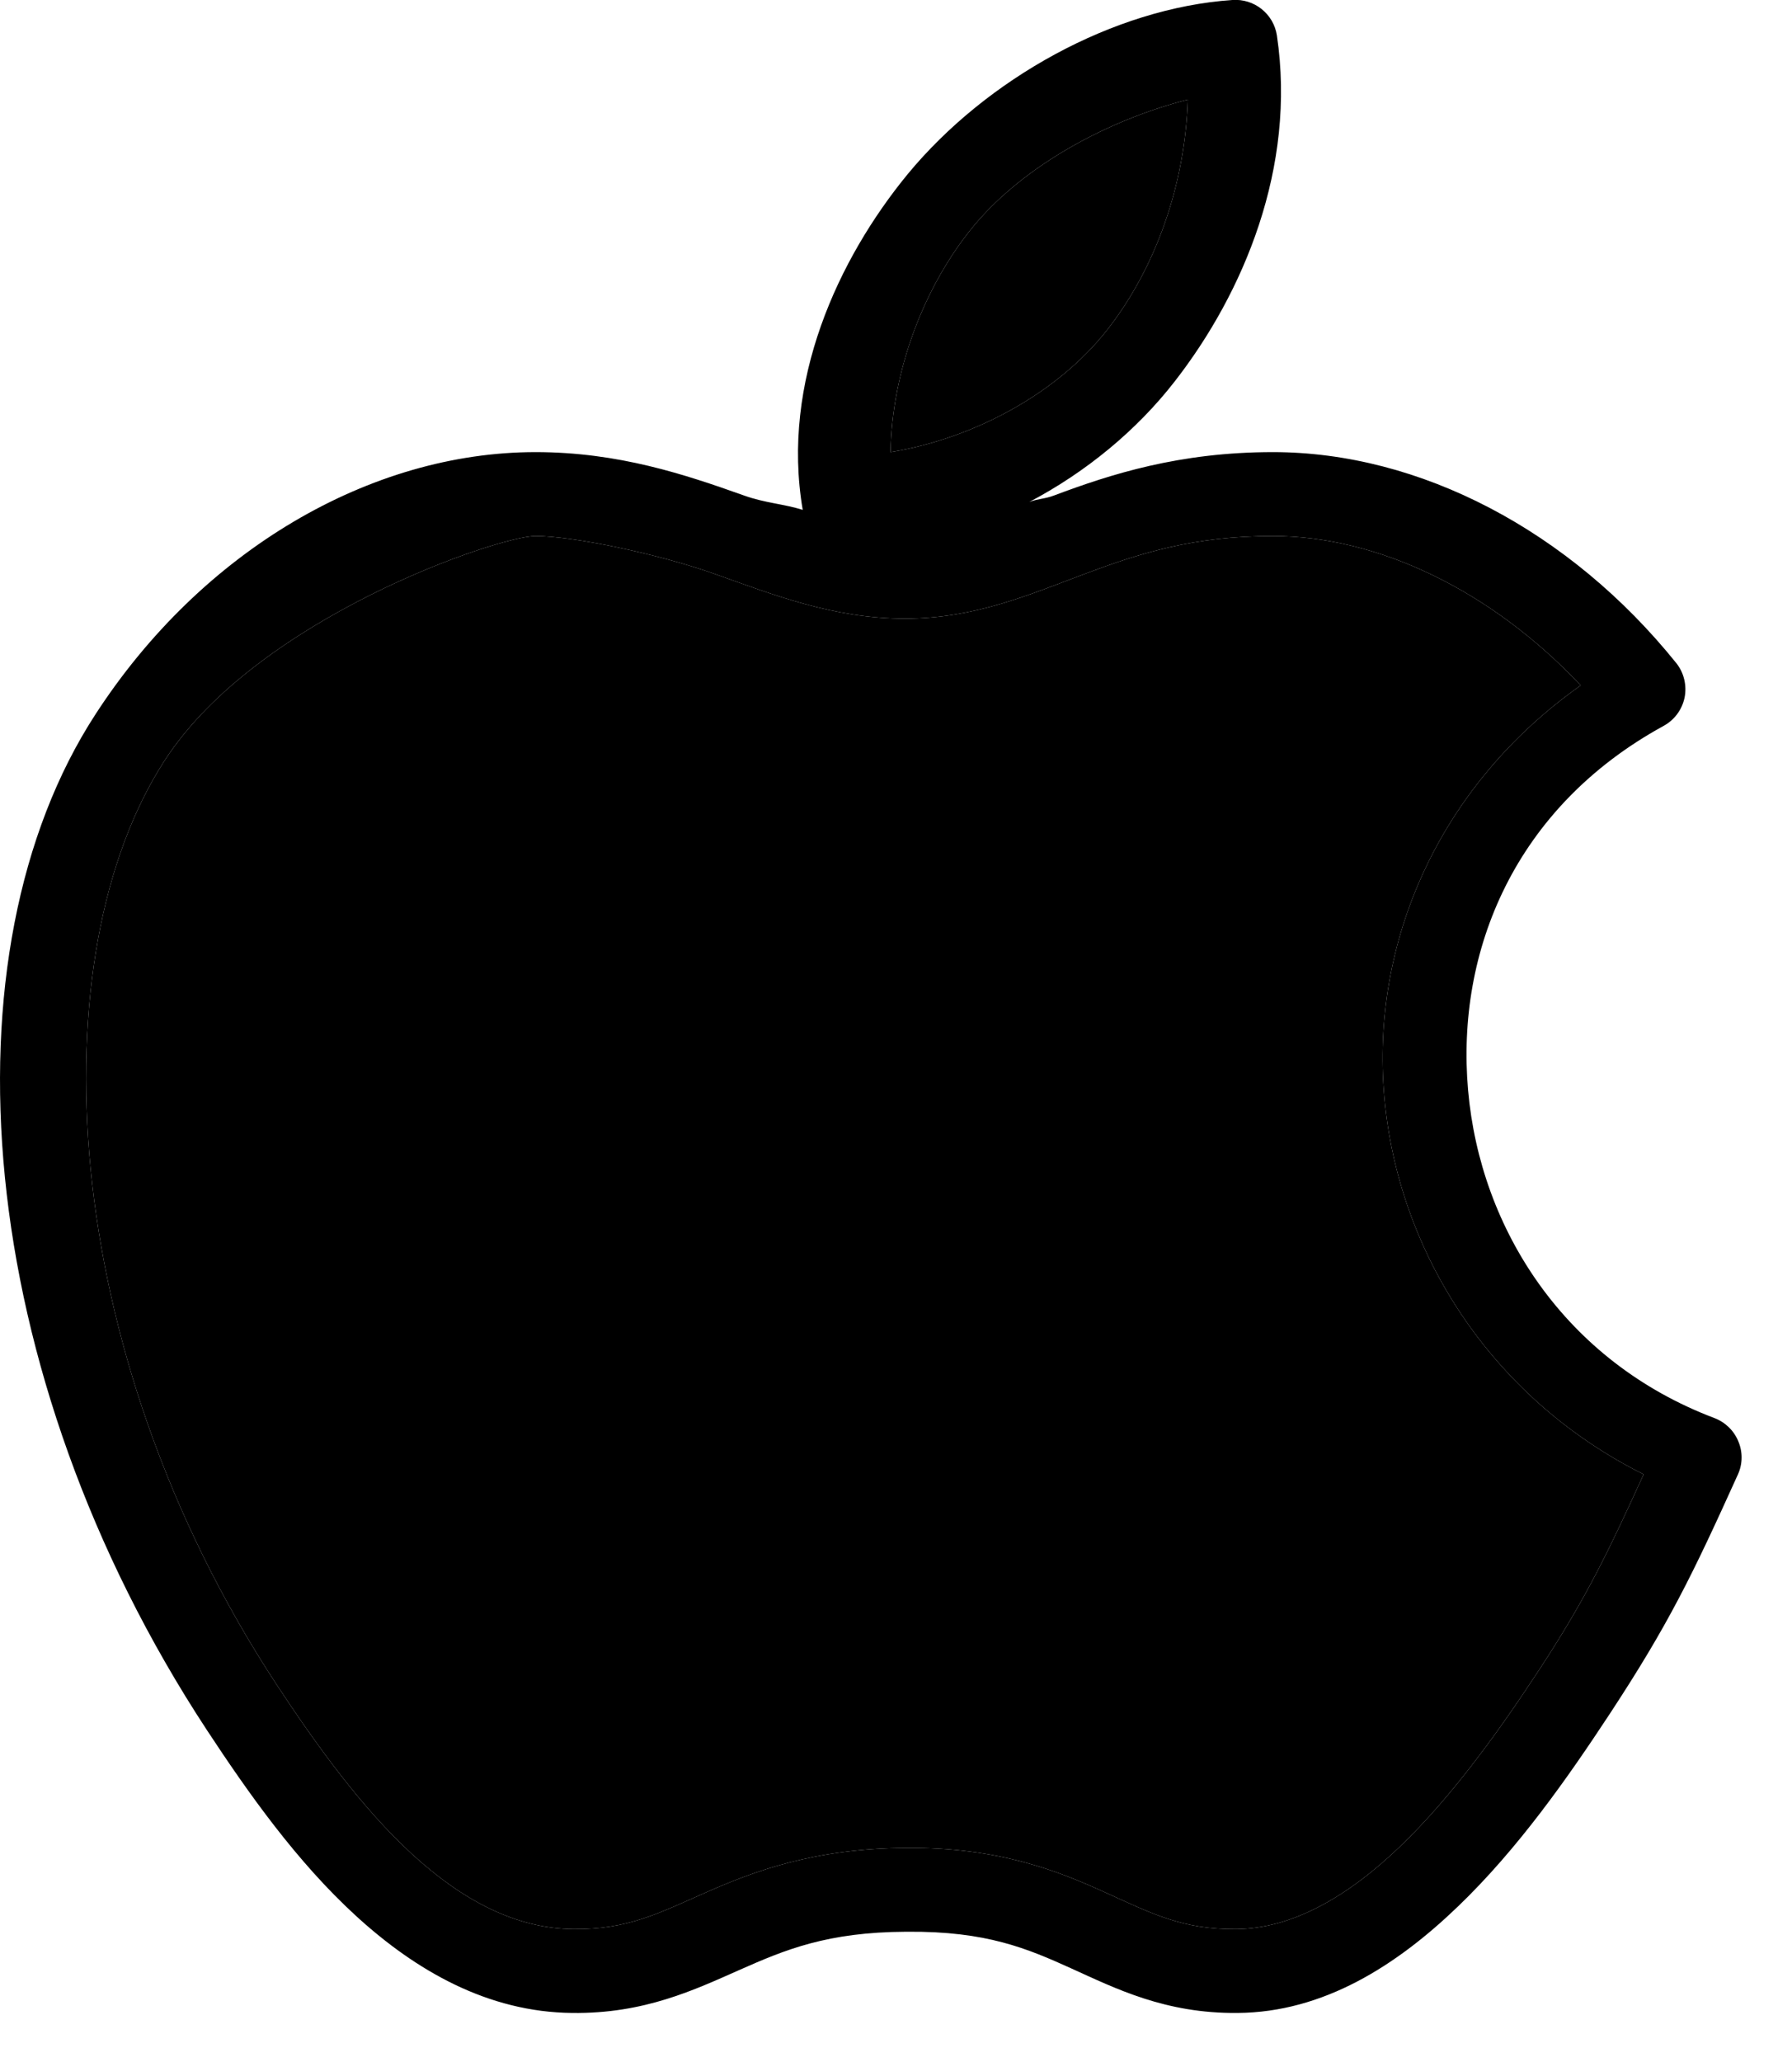
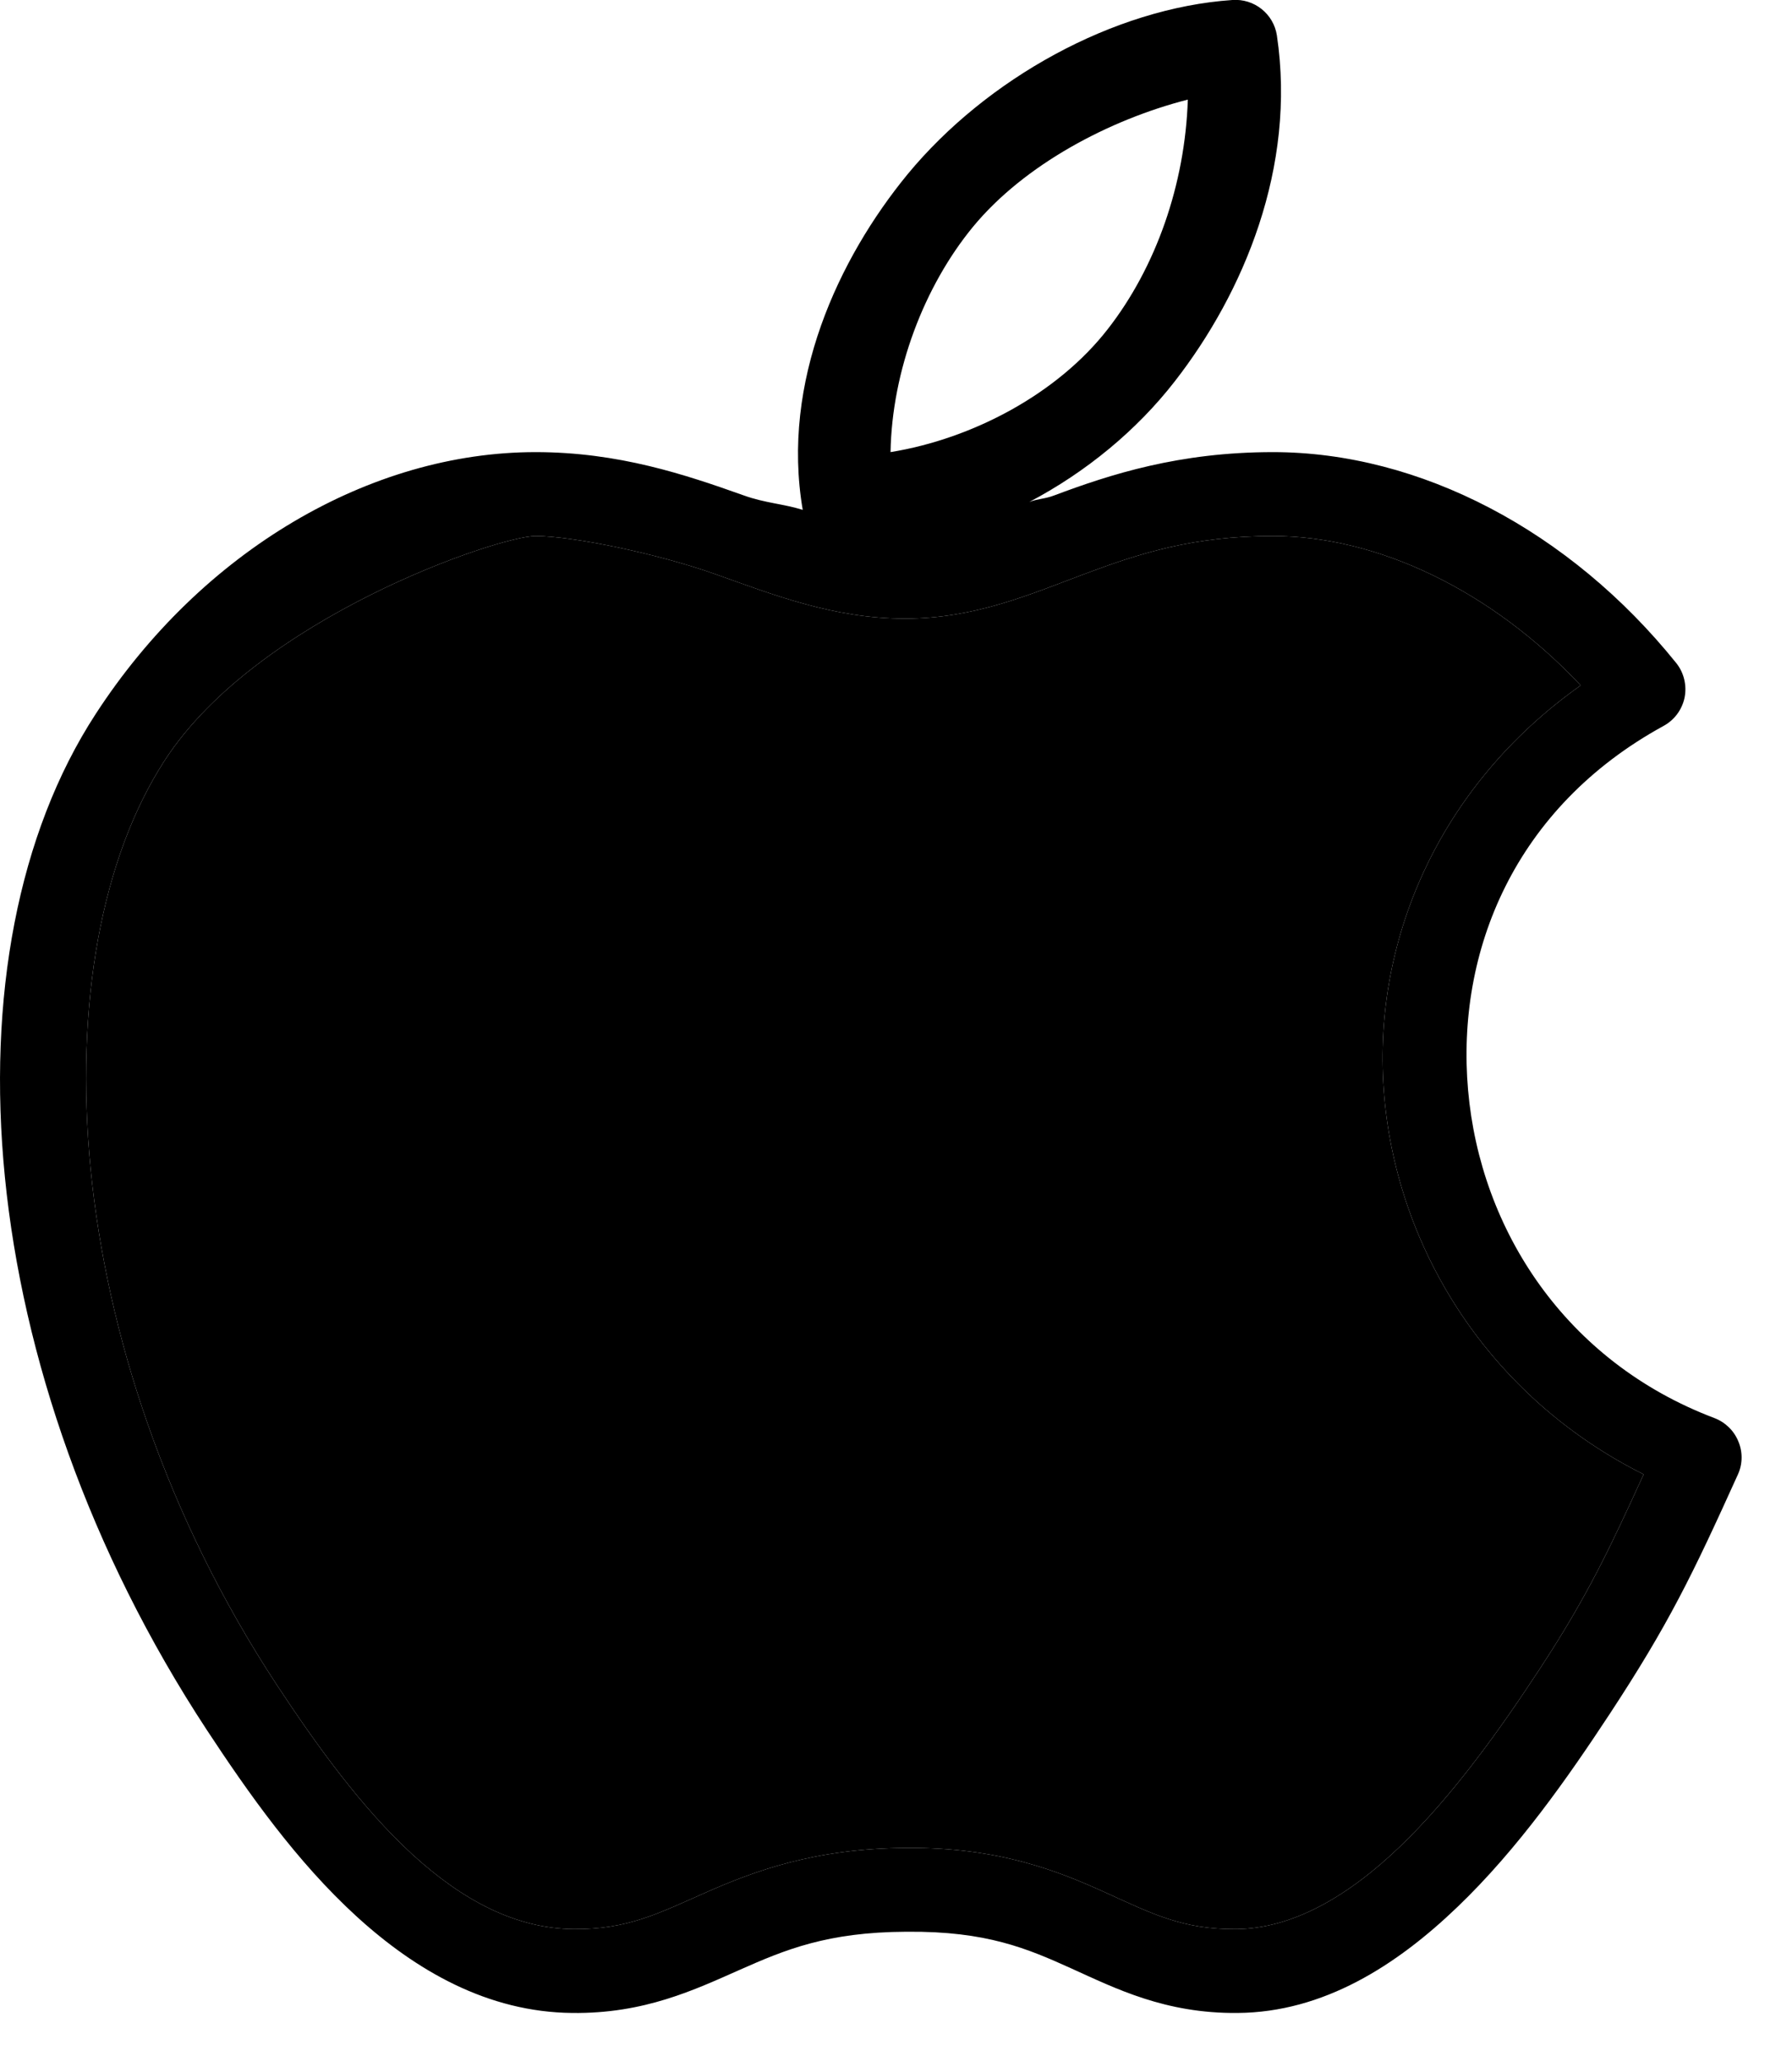
<svg xmlns="http://www.w3.org/2000/svg" width="20" height="23" viewBox="0 0 20 23" fill="none">
  <path d="M13.754 0C12.427 0.09 11.008 0.879 10.129 1.944C9.359 2.882 8.714 4.258 8.959 5.687C8.74 5.619 8.541 5.612 8.301 5.526C7.649 5.294 6.904 5.043 5.977 5.043C4.137 5.043 2.253 6.138 1.066 7.967C-0.663 10.624 -0.316 15.3 2.308 19.296C2.77 19.998 3.309 20.763 3.975 21.372C4.64 21.98 5.444 22.444 6.386 22.453C7.192 22.463 7.753 22.194 8.258 21.971C8.762 21.748 9.232 21.551 10.114 21.547C10.12 21.547 10.123 21.547 10.129 21.547C11.008 21.54 11.463 21.733 11.956 21.956C12.449 22.179 13.005 22.461 13.812 22.453C14.774 22.446 15.59 21.92 16.268 21.269C16.946 20.619 17.503 19.82 17.964 19.12C18.624 18.116 18.889 17.567 19.397 16.445C19.45 16.328 19.451 16.193 19.4 16.075C19.351 15.956 19.254 15.863 19.133 15.817C17.471 15.188 16.522 13.717 16.385 12.162C16.248 10.607 16.906 9.007 18.563 8.099C18.686 8.033 18.772 7.918 18.801 7.782C18.828 7.647 18.795 7.505 18.709 7.397C17.52 5.919 15.846 5.043 14.207 5.043C13.162 5.043 12.395 5.29 11.766 5.526C11.662 5.566 11.585 5.562 11.488 5.599C12.126 5.263 12.689 4.797 13.111 4.254C13.878 3.269 14.47 1.868 14.251 0.395C14.214 0.154 13.997 -0.018 13.754 0ZM13.257 1.111C13.226 2.056 12.902 2.98 12.365 3.669C11.803 4.393 10.856 4.894 9.939 5.043C9.955 4.135 10.313 3.194 10.86 2.529C11.433 1.835 12.384 1.334 13.257 1.111ZM5.977 5.979C6.386 5.979 7.337 6.174 7.98 6.403C8.623 6.631 9.301 6.9 10.1 6.9C10.88 6.9 11.497 6.629 12.102 6.403C12.707 6.176 13.31 5.979 14.207 5.979C15.378 5.979 16.645 6.587 17.642 7.645C16.045 8.773 15.298 10.531 15.45 12.235C15.601 13.959 16.639 15.594 18.344 16.445C18.342 16.451 18.339 16.456 18.337 16.461C17.972 17.256 17.728 17.787 17.189 18.609C16.742 19.291 16.21 20.036 15.625 20.597C15.04 21.158 14.421 21.512 13.798 21.518C13.197 21.523 12.855 21.344 12.336 21.109C11.817 20.873 11.146 20.602 10.114 20.612C9.084 20.617 8.404 20.877 7.878 21.109C7.351 21.341 7.006 21.523 6.401 21.518C5.762 21.512 5.168 21.202 4.603 20.685C4.038 20.168 3.529 19.462 3.083 18.784C0.627 15.042 0.43 10.646 1.84 8.479C2.874 6.887 5.568 5.979 5.977 5.979Z" fill="black" />
  <path d="M5.977 5.979C6.386 5.979 7.337 6.174 7.98 6.403C8.623 6.631 9.301 6.9 10.1 6.9C10.88 6.9 11.497 6.629 12.102 6.403C12.707 6.176 13.31 5.979 14.207 5.979C15.378 5.979 16.645 6.587 17.642 7.645C16.045 8.773 15.298 10.531 15.45 12.235C15.601 13.959 16.639 15.594 18.344 16.445L18.337 16.461C17.972 17.256 17.728 17.787 17.189 18.609C16.742 19.291 16.21 20.036 15.625 20.597C15.04 21.158 14.421 21.512 13.798 21.518C13.197 21.523 12.855 21.344 12.336 21.109C11.817 20.873 11.146 20.602 10.114 20.612C9.084 20.617 8.404 20.877 7.878 21.109C7.351 21.341 7.006 21.523 6.401 21.518C5.762 21.512 5.168 21.202 4.603 20.685C4.038 20.168 3.529 19.462 3.083 18.784C0.627 15.042 0.43 10.646 1.84 8.479C2.874 6.887 5.568 5.979 5.977 5.979Z" fill="black" />
-   <path d="M13.257 1.111C13.226 2.056 12.902 2.98 12.365 3.669C11.803 4.393 10.856 4.894 9.939 5.043C9.955 4.135 10.313 3.194 10.86 2.529C11.433 1.835 12.384 1.334 13.257 1.111Z" fill="black" />
</svg>